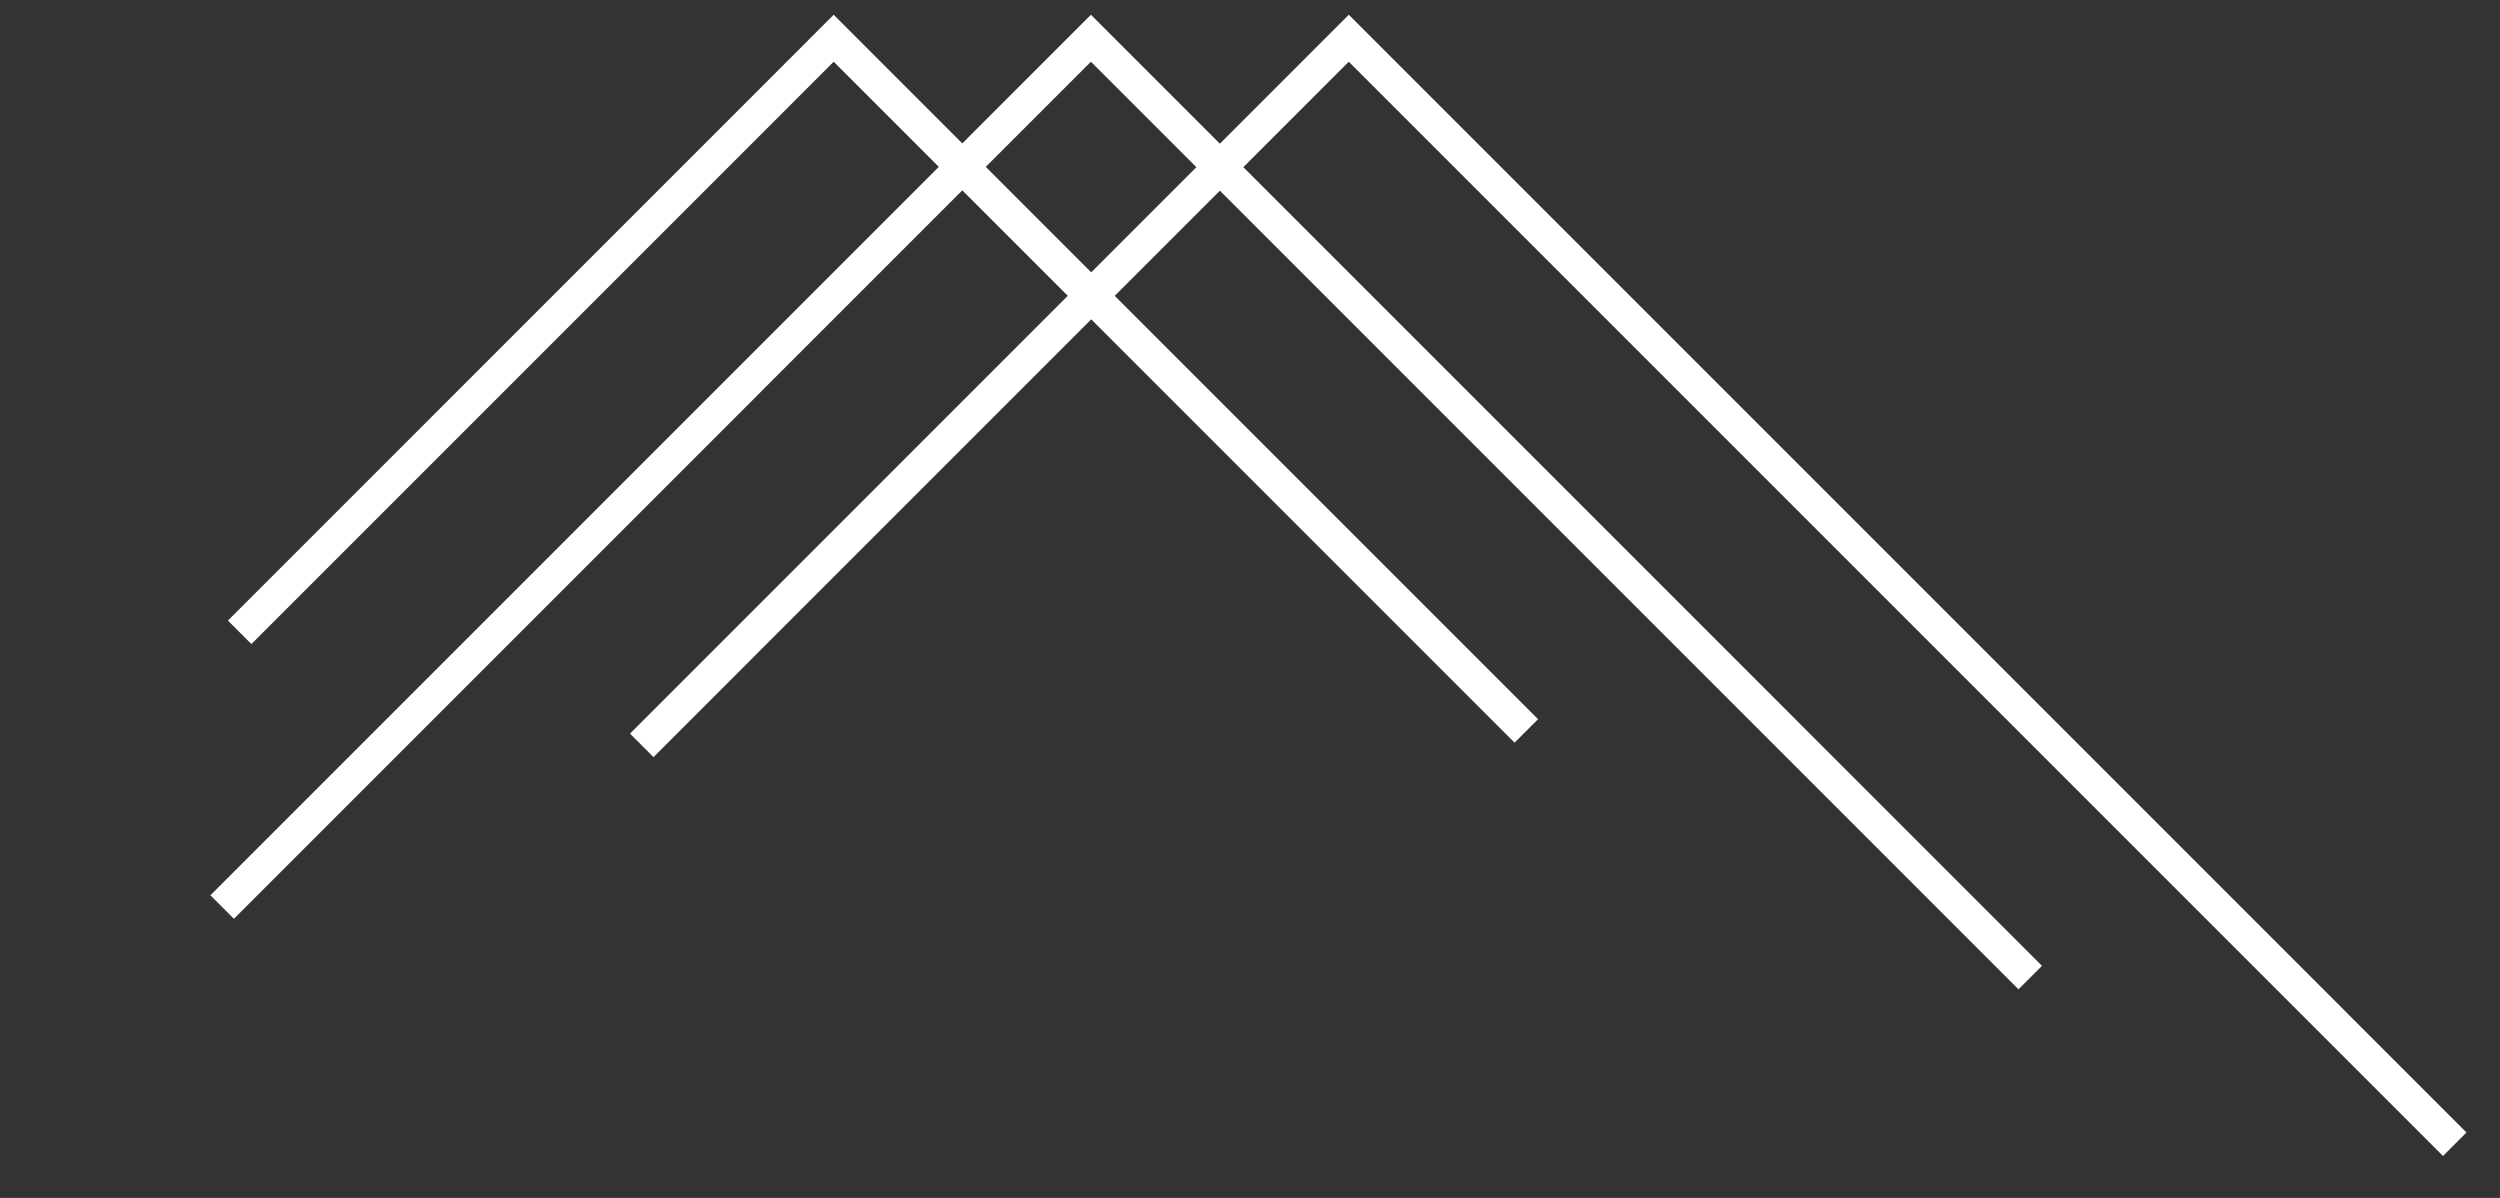
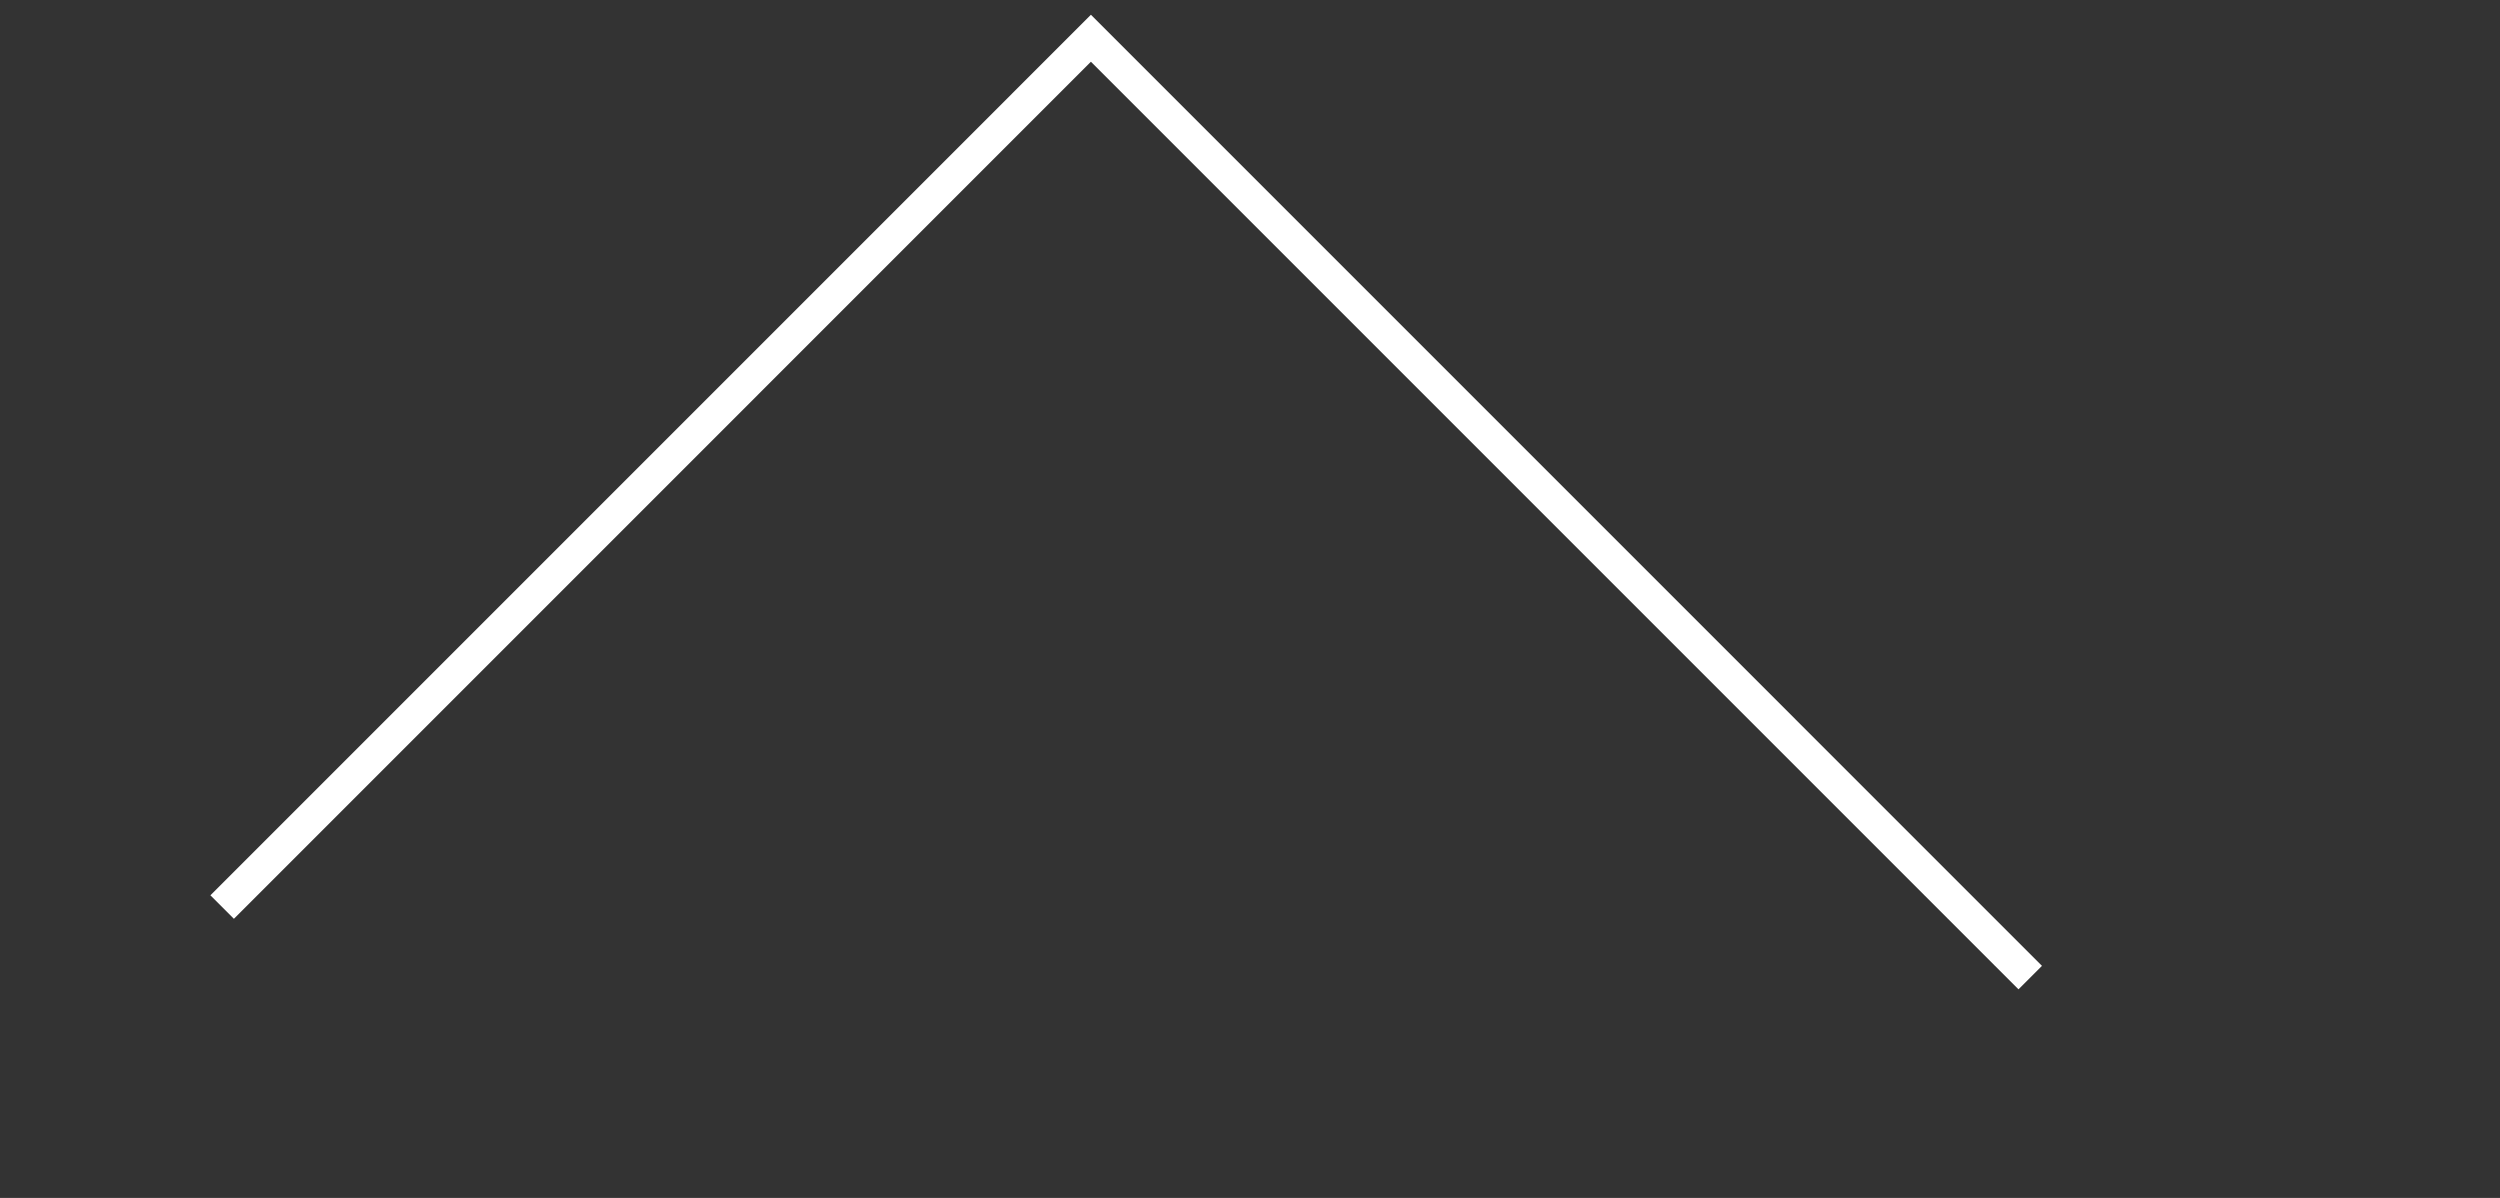
<svg xmlns="http://www.w3.org/2000/svg" id="Calque_1" x="0px" y="0px" width="240px" height="115px" viewBox="0 0 240 115" xml:space="preserve">
  <rect x="0" y="0" width="240" height="115" fill="#333333" stroke="none" />
  <g>
-     <polyline fill="none" stroke="#FFFFFF" stroke-width="3.189" stroke-miterlimit="10" points="61.607,71.557 129.484,3.671 235.654,109.846 " />
    <polyline fill="none" stroke="#FFFFFF" stroke-width="3.189" stroke-miterlimit="10" points="21.327,87.077 104.728,3.671 194.901,93.849 " />
-     <polyline fill="none" stroke="#FFFFFF" stroke-width="3.189" stroke-miterlimit="10" points="23.01,60.7 80.033,3.671 146.527,70.169 " />
  </g>
</svg>